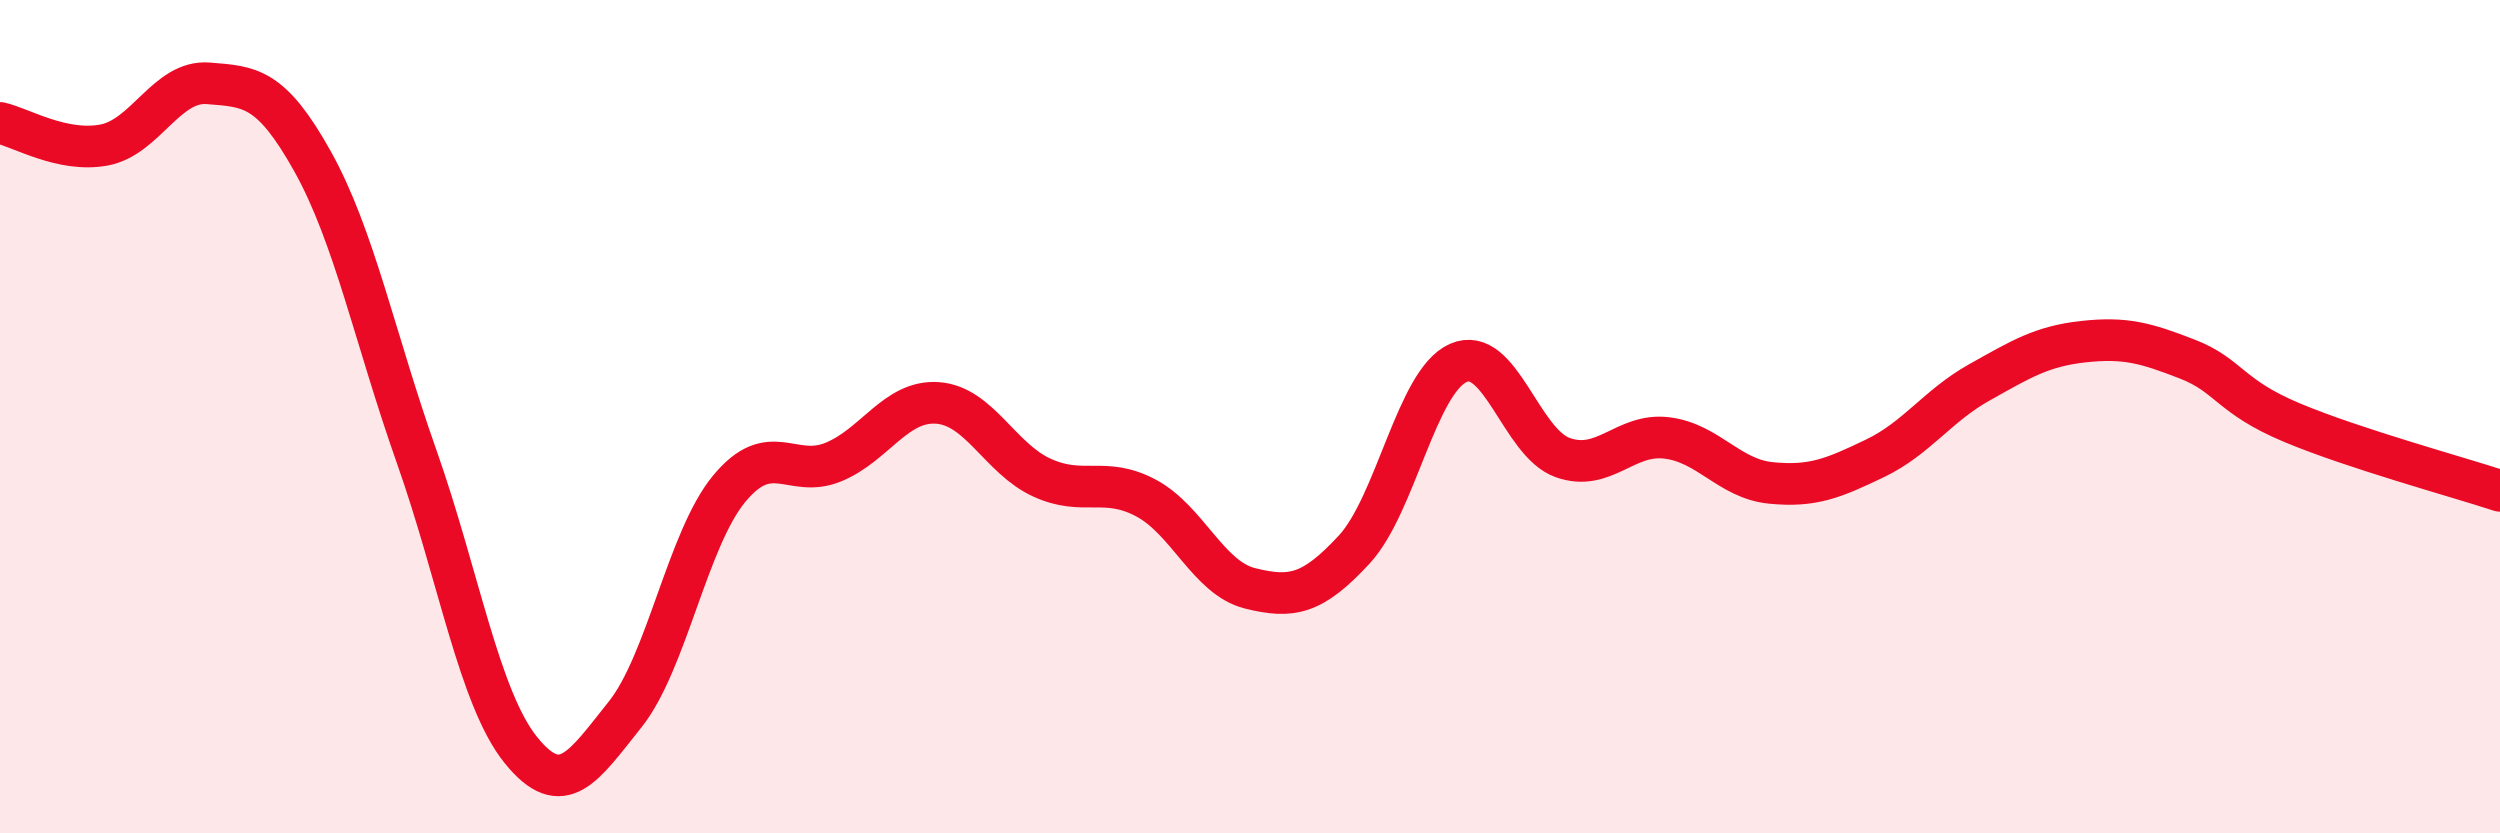
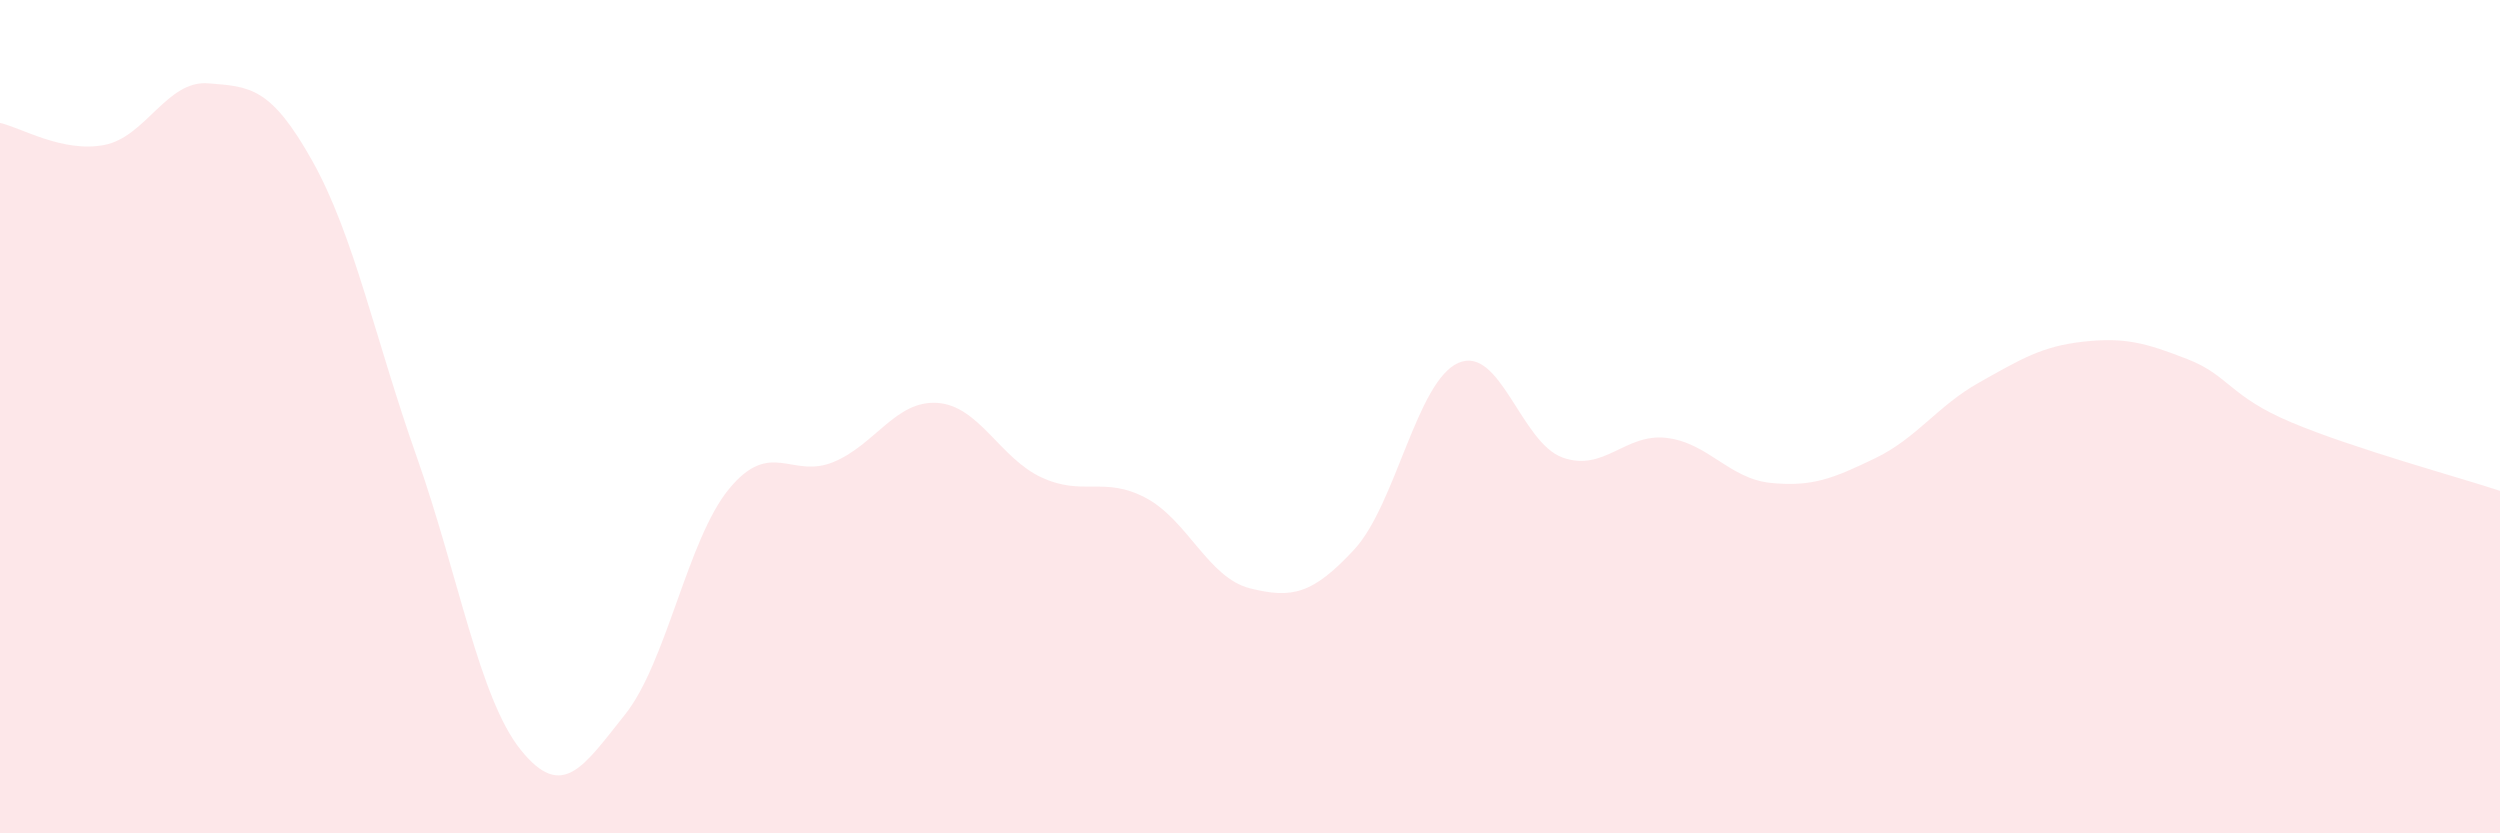
<svg xmlns="http://www.w3.org/2000/svg" width="60" height="20" viewBox="0 0 60 20">
  <path d="M 0,2.95 C 0.5,3.06 1.5,3.67 2.5,3.48 C 3.5,3.29 4,1.92 5,2 C 6,2.08 6.5,2.08 7.5,3.87 C 8.5,5.66 9,8.13 10,10.96 C 11,13.79 11.5,16.76 12.5,18 C 13.5,19.24 14,18.4 15,17.15 C 16,15.9 16.5,12.94 17.5,11.73 C 18.5,10.52 19,11.5 20,11.09 C 21,10.68 21.5,9.6 22.5,9.67 C 23.5,9.74 24,11 25,11.46 C 26,11.92 26.5,11.42 27.5,11.95 C 28.5,12.48 29,13.87 30,14.12 C 31,14.37 31.5,14.27 32.5,13.19 C 33.5,12.11 34,9.15 35,8.71 C 36,8.27 36.5,10.62 37.5,10.98 C 38.5,11.34 39,10.39 40,10.51 C 41,10.63 41.5,11.49 42.5,11.59 C 43.5,11.69 44,11.48 45,11 C 46,10.52 46.5,9.74 47.5,9.18 C 48.5,8.62 49,8.31 50,8.2 C 51,8.09 51.5,8.23 52.5,8.62 C 53.5,9.01 53.5,9.51 55,10.14 C 56.5,10.77 59,11.45 60,11.78L60 20L0 20Z" fill="#EB0A25" opacity="0.1" stroke-linecap="round" stroke-linejoin="round" />
-   <path d="M 0,2.95 C 0.5,3.06 1.5,3.67 2.5,3.48 C 3.5,3.29 4,1.92 5,2 C 6,2.08 6.5,2.08 7.5,3.87 C 8.5,5.66 9,8.13 10,10.96 C 11,13.79 11.5,16.76 12.5,18 C 13.5,19.24 14,18.4 15,17.15 C 16,15.9 16.5,12.94 17.5,11.73 C 18.5,10.52 19,11.5 20,11.09 C 21,10.68 21.5,9.6 22.5,9.67 C 23.5,9.74 24,11 25,11.46 C 26,11.92 26.5,11.42 27.5,11.95 C 28.5,12.48 29,13.87 30,14.12 C 31,14.37 31.5,14.27 32.5,13.19 C 33.5,12.11 34,9.15 35,8.71 C 36,8.27 36.5,10.62 37.5,10.98 C 38.5,11.34 39,10.39 40,10.51 C 41,10.63 41.5,11.49 42.5,11.59 C 43.5,11.69 44,11.48 45,11 C 46,10.52 46.5,9.74 47.5,9.18 C 48.5,8.62 49,8.31 50,8.2 C 51,8.09 51.5,8.23 52.5,8.62 C 53.5,9.01 53.5,9.51 55,10.14 C 56.5,10.77 59,11.45 60,11.78" stroke="#EB0A25" stroke-width="1" fill="none" stroke-linecap="round" stroke-linejoin="round" />
</svg>